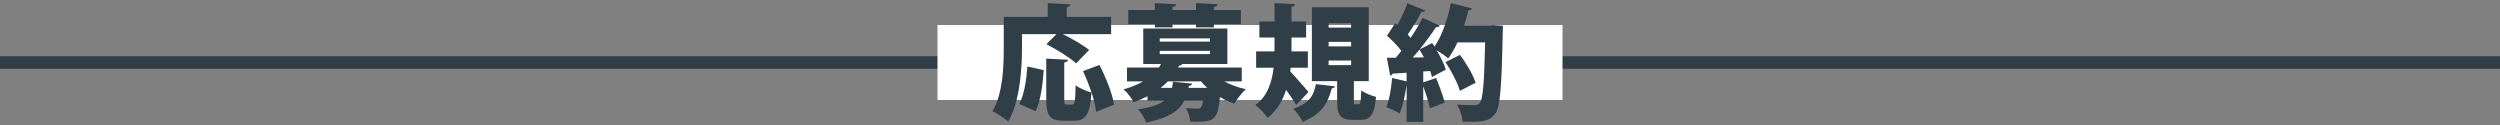
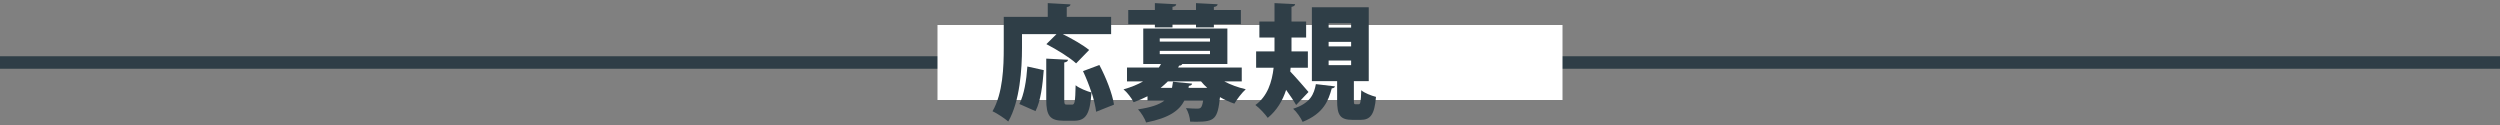
<svg xmlns="http://www.w3.org/2000/svg" version="1.1" id="レイヤー_1" x="0px" y="0px" viewBox="0 0 2000 100" style="enable-background:new 0 0 2000 100;" xml:space="preserve">
  <rect x="0" y="0" width="2000" height="100" fill="#808080" stroke="none" />
  <style type="text/css">
	.st0{fill:#2F3E47;}
	.st1{fill:#FFFFFF;}
</style>
  <g>
    <rect y="45" class="st0" width="2000" height="10" />
    <rect x="750" y="20" class="st1" width="500" height="60" />
    <g>
      <path class="st0" d="M817.6,38.4c0,16.7-1.7,42.8-11,58.8c-2.7-2.4-9.2-6.7-12.6-8.2c8.4-14.4,9-35.9,9-50.6V13.5h35.2v-11l18.2,1    c-0.1,1.1-0.9,1.8-3,2.2v7.8h35.5v13.8h-38.7c7.3,3.6,16.3,8.7,21.1,12.7l-10.4,10.7c-4.9-4.6-15.7-11.2-23.8-15.4l8.1-8h-27.6    V38.4z M815.5,83.2c3.8-7.6,5.6-18.6,6.4-30l13.1,2.9c-0.9,11.7-2.4,24.7-6.6,32.8L815.5,83.2z M876.9,89.4    c-0.5-4.3-1.8-9.7-3.6-15.4h-0.1c-1.2,17.4-4.5,22.6-14.1,22.6H851c-11.3,0-14-4.3-14-17V46.9l17.4,0.9c-0.1,1.1-0.9,1.8-3,2.2    v29.5c0,3.8,0.3,4.2,2.2,4.2h4.1c2.1,0,2.5-2.3,2.8-15.5c2.9,2.4,9,4.8,12.7,5.8c-1.9-5.8-4.3-11.8-6.8-17.1l13.1-4.9    c5.3,10,10.4,22.9,11.7,31.7L876.9,89.4z" />
      <path class="st0" d="M993.4,65.1h-14c5.1,2.7,11.1,4.9,17.2,6.3c-3,2.7-7.1,8-9.1,11.5c-4-1.3-7.9-3.1-11.5-5.2    c-1.9,17.4-4.1,19.7-19,19.7c-1.5,0-3.2,0-4.9-0.1c-0.1-3.3-1.5-7.9-3.3-10.8c3.6,0.3,7.1,0.4,8.8,0.4c2.8,0,3.9-0.3,4.9-6.4h-15    c-4.1,7.9-12,13.8-30.6,17.5c-1-3.1-4-8-6.5-10.5c10.7-1.6,17.1-3.9,21.1-7H918V77c-3.3,1.7-7,3.3-11.1,4.8    c-1.5-3.2-5.4-8.2-8.1-10.3c6.3-1.8,11.4-3.9,15.7-6.4h-12.9V54h25.5c0.6-0.9,1.2-1.8,1.7-2.8h-14.2V22.8h67.3v28.4h-36.1    c-0.3,0.8-1.2,1.3-2.5,1.3l-0.8,1.5h50.9V65.1z M923.9,21.9v-2.6h-21.3V8h21.3V2.5L941,3.4c-0.1,1.1-1,1.8-3,2.1V8h18.8V2.5    l17.3,0.9c-0.1,1.1-0.9,1.8-3,2.2V8h21.6v11.3h-21.6v2.6h-14.3v-2.6H938v2.6H923.9z M927.8,30.7v2.6H968v-2.6H927.8z M927.8,40.7    v2.6H968v-2.6H927.8z M937.6,70.3c0.3-1.5,0.6-3.2,0.8-4.9l15.3,1.5c-0.1,0.9-1,1.6-2.6,1.8l-0.3,1.6h15c-1.8-1.6-3.5-3.4-5-5.2    h-26.5c-1.8,1.8-3.7,3.5-5.8,5.2H937.6z" />
      <path class="st0" d="M1032.2,57.2c4.1,4.2,12.4,13.8,14.6,16.4l-9.9,10.4c-2-3.5-5-7.9-8-12.1c-2.8,8.6-7.4,16.4-14.7,22.4    c-2-2.9-6.6-7.9-9.9-10.3c9.7-6.9,13.3-18.5,14.6-29.8h-14V41.1h14.7V30h-12.1V17.2h12.1V2.5l16.5,0.8c-0.1,1.1-0.9,1.8-2.9,2.2    v11.7h11.7V30h-11.7v11.1h13.1v13.1h-13.8L1032.2,57.2z M1068,69.1c-0.2,0.8-1,1.5-2.6,1.6c-2.7,9.8-6.4,20-23.3,26.8    c-1.4-3.2-4.9-8.2-7.6-10.5c14-4.5,16.7-11.8,18.2-19.7L1068,69.1z M1083.1,80.1c0,3,0.1,3.3,1.4,3.3h2.4c1.4,0,1.8-1.3,2.1-11.2    c2.5,2.2,8.2,4.4,11.8,5.3c-1.2,14.5-4.6,18.4-12.4,18.4h-6.3c-10.3,0-12.4-4.1-12.4-15.7V64.9h-20.2V5.8h45.5v59.1h-11.9V80.1z     M1062.9,18.6v3.5h18v-3.5H1062.9z M1062.9,33.5v3.6h18v-3.6H1062.9z M1062.9,48.4v3.7h18v-3.7H1062.9z" />
-       <path class="st0" d="M1194.7,20.1l7.7,0.5c0,1.1-0.1,3.1-0.2,4.7c-0.9,44.4-2,60-5.8,65.3c-3.9,5.5-8.4,6.8-19.1,6.8    c-2.4,0-4.8,0-7.2-0.1c-0.2-3.8-2.1-9.8-4.6-13.7c6,0.5,11.4,0.5,14.1,0.5c1.9,0,3-0.4,4.2-1.8c2.6-2.9,3.6-16.8,4.3-48.4H1166    c-2.3,4.8-4.8,9.3-7.4,12.9c-2.1-1.9-6-4.6-9.3-6.6c3.2,5.4,6.1,11.1,7.3,15.5l-11,5.9c-0.3-1.4-0.9-3.1-1.5-4.8l-5.5,0.4v8.7    l10.3-3.5c2.6,6.3,5.5,14.3,6.9,19.7l-11.9,4.5c-0.9-4.7-3.2-11.7-5.3-17.7v28.6h-13.3V68.4h-0.1c-1.1,7.8-2.9,16.6-5.6,22.4    c-2.6-1.8-7.5-4-10.6-5.2c2.5-5.5,4-14.9,4.7-23.2l11.6,2.7v-6.9c-4.2,0.3-8,0.5-11.2,0.7c-0.3,1-1.2,1.4-2,1.5l-2.6-14.2h7.1    c1.5-1.7,3-3.6,4.5-5.5c-3.1-4.1-7.6-8.7-11.5-12.1l6.5-10l1.8,1.4c3.1-5.5,6.2-12.1,8-17.4l14.3,5.8c-0.5,0.9-1.7,1.2-3.1,1.1    c-2.7,5.5-7.1,12.7-10.9,18.1c0.8,0.9,1.6,1.8,2.3,2.7c3.7-5.5,7.1-11.1,9.6-16l13.8,6.3c-0.5,0.8-1.6,1.2-3.2,1.2    c-3.4,5.3-8.1,11.6-13,17.7h0.1c3.3-1.8,6.6-3.4,9.9-5.1c0.6,0.9,1.2,1.9,1.9,2.9c5.8-8.3,10.6-22,13.1-34.8l17,4.3    c-0.4,0.9-1.4,1.5-2.9,1.4c-1,4-2.1,8-3.5,12h20.3L1194.7,20.1z M1139.1,45.9c-1.1-2.2-2.3-4.3-3.5-6.2c-1.8,2.2-3.6,4.3-5.4,6.3    L1139.1,45.9z M1167.9,72.7c-1.7-6.2-6.7-15.8-11.5-23l11.6-5.8c5,6.8,10.5,15.9,12.5,22.3L1167.9,72.7z" />
    </g>
  </g>
</svg>